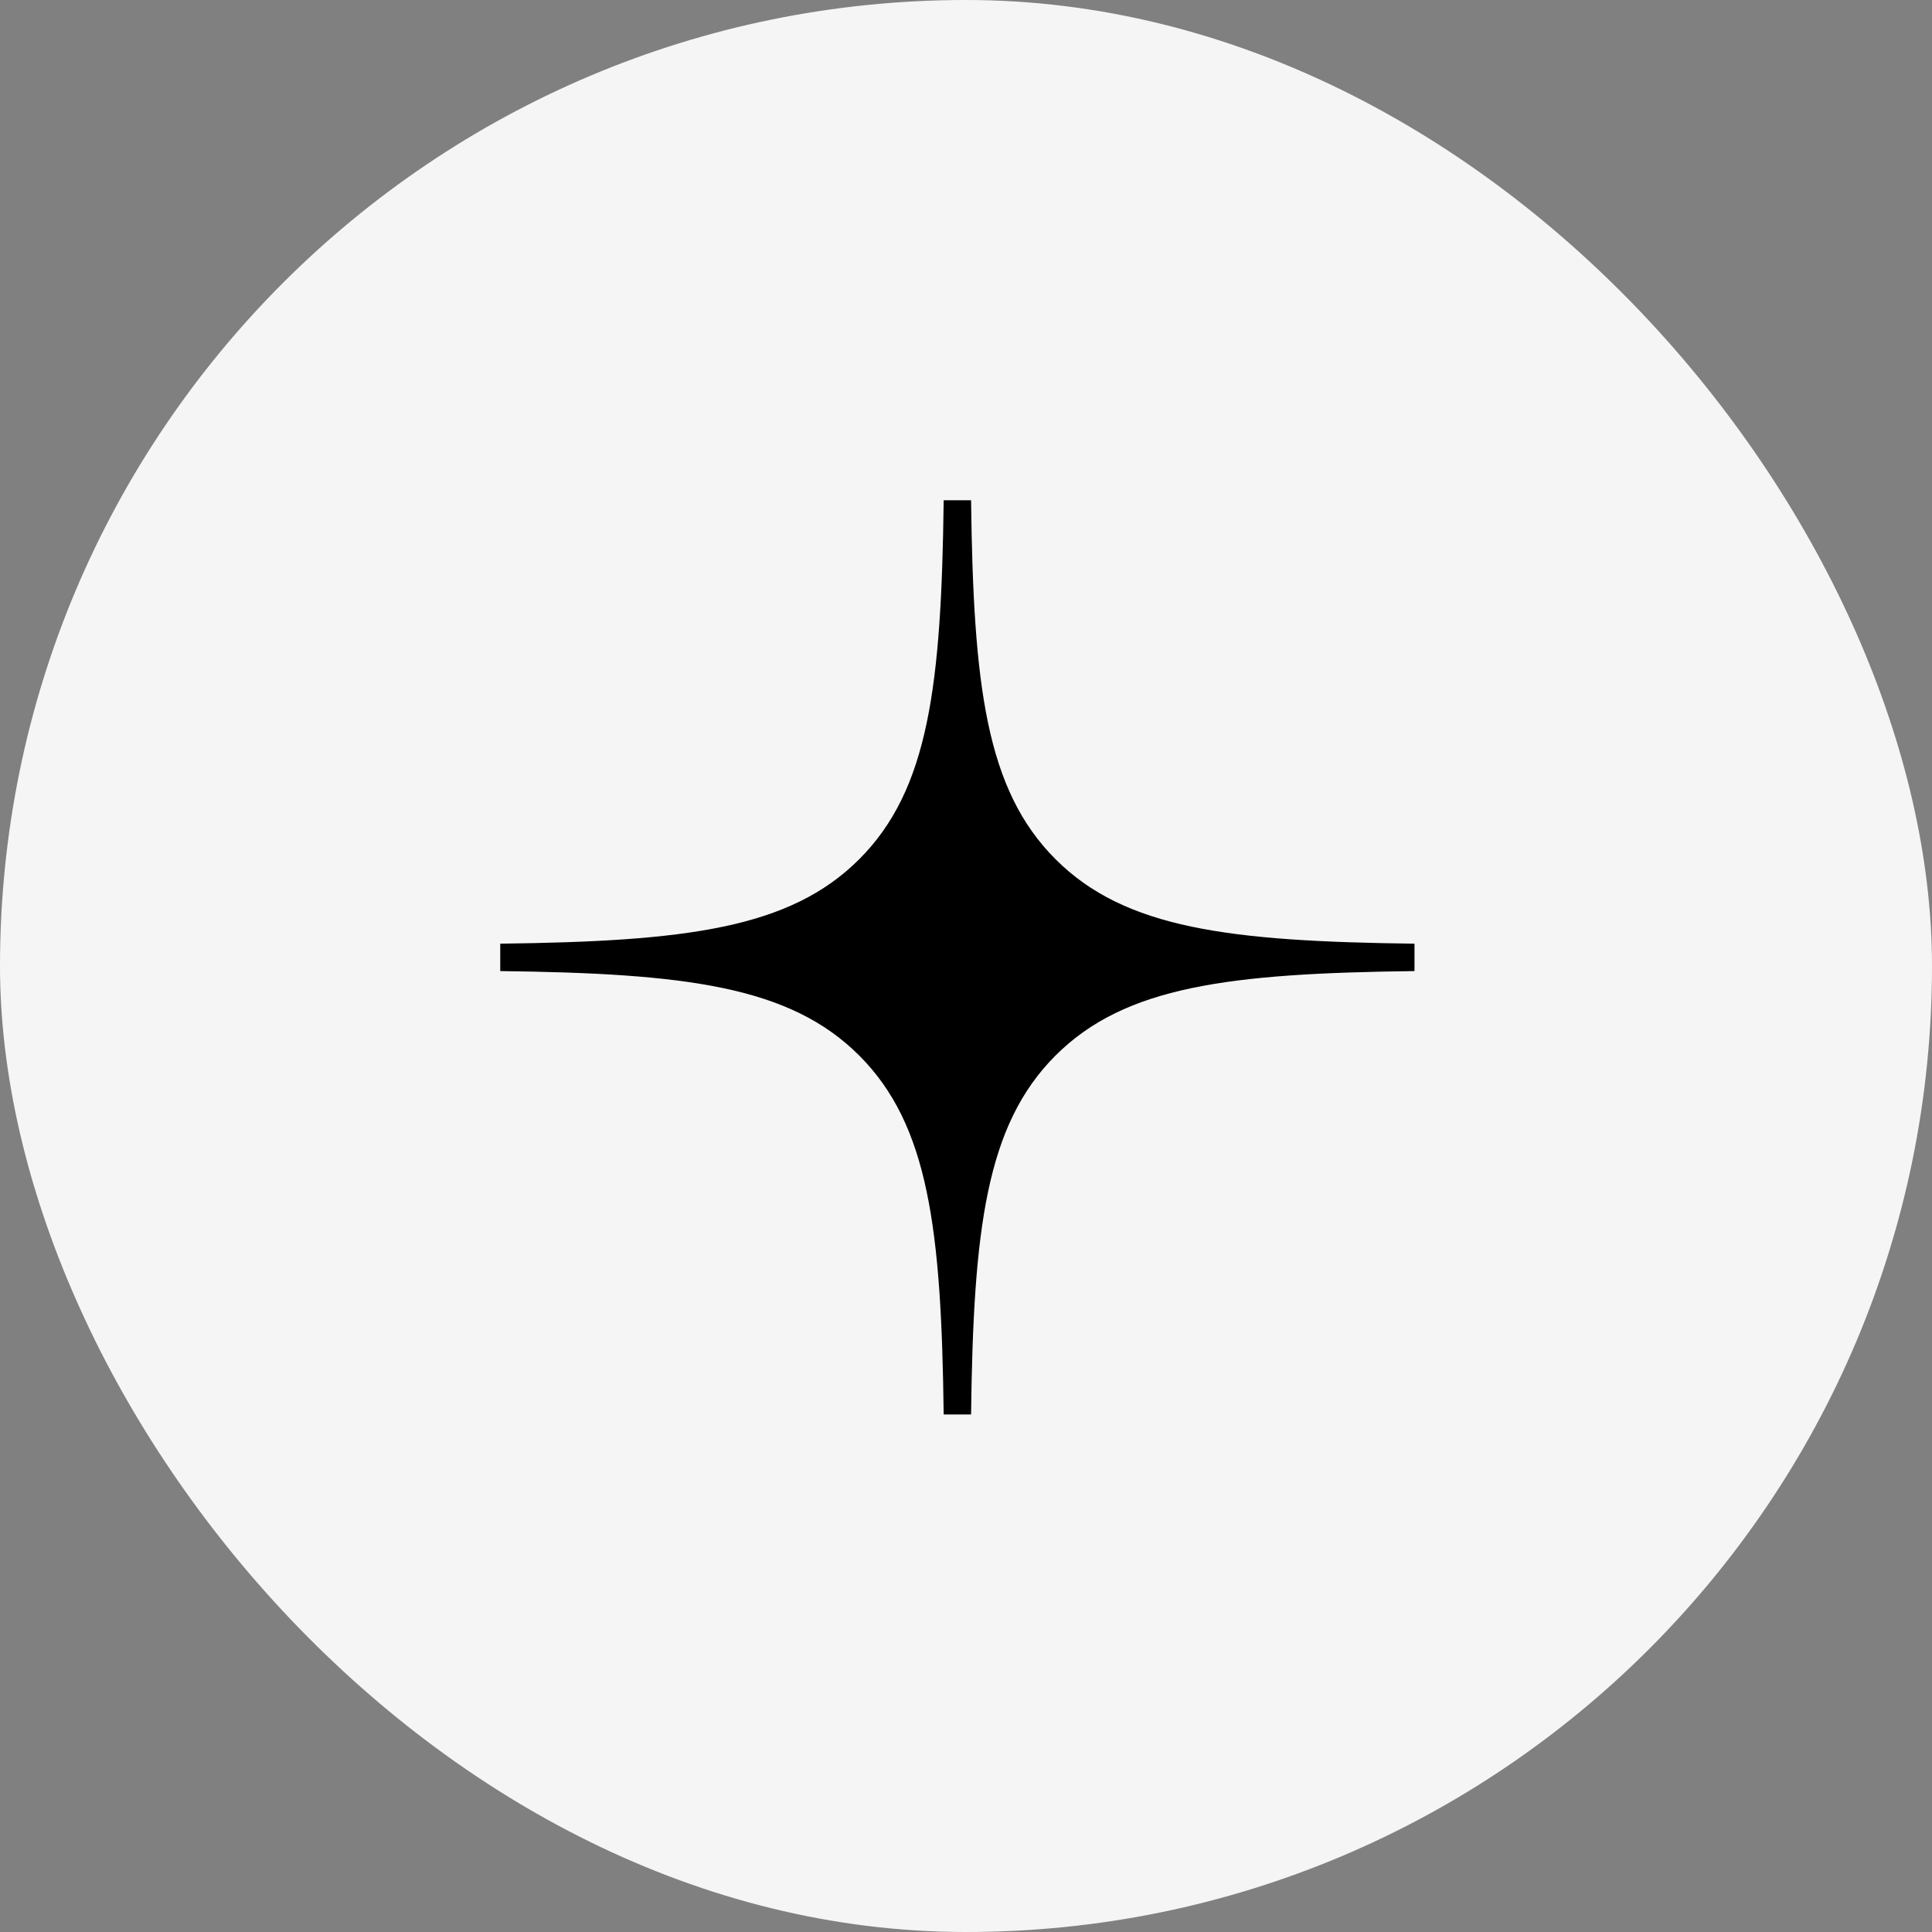
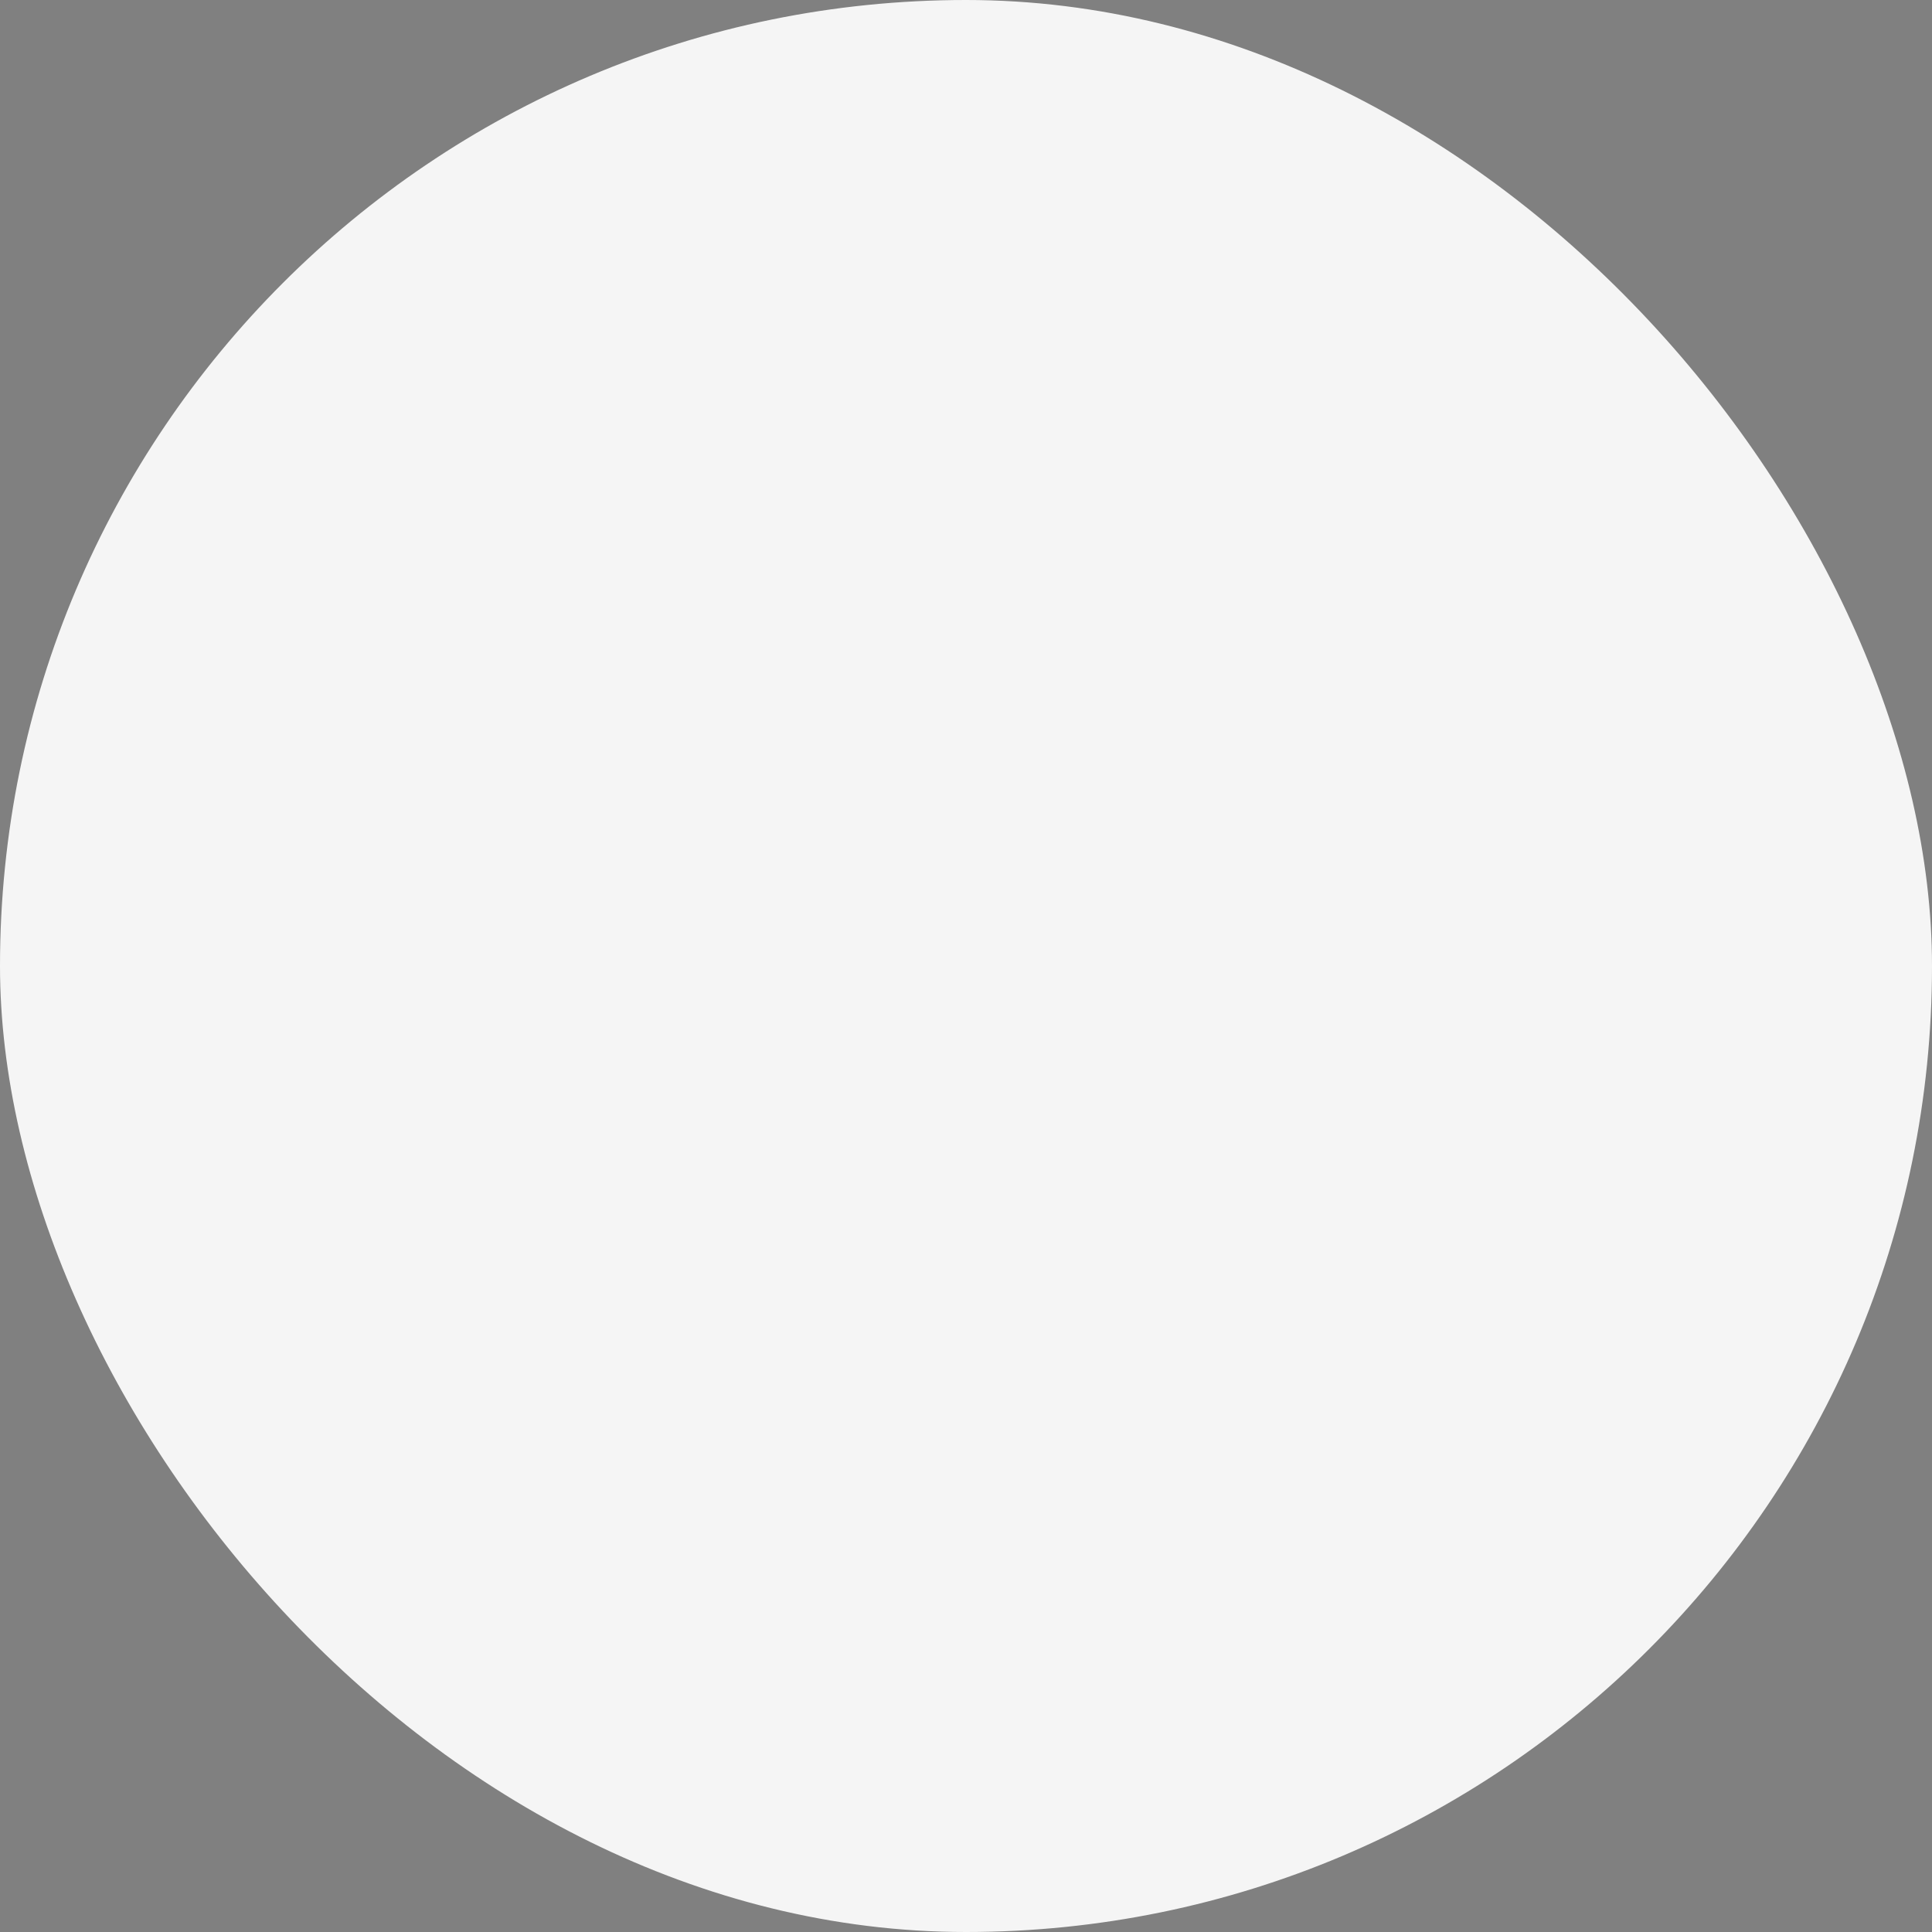
<svg xmlns="http://www.w3.org/2000/svg" width="56" height="56" viewBox="0 0 56 56" fill="none">
  <rect x="0" y="0" width="56" height="56" fill="#808080" stroke="none" />
  <rect width="56" height="56" rx="28" fill="#F5F5F5" />
-   <path fill-rule="evenodd" clip-rule="evenodd" d="M27.353 14.5C27.286 19.871 26.92 22.89 24.905 24.905C22.89 26.92 19.871 27.286 14.5 27.353V28.147C19.871 28.214 22.89 28.581 24.905 30.595C26.92 32.61 27.286 35.629 27.353 41H28.147C28.214 35.629 28.58 32.61 30.595 30.595C32.61 28.581 35.629 28.214 41 28.147V27.353C35.629 27.286 32.61 26.92 30.595 24.905C28.58 22.89 28.214 19.871 28.147 14.5H27.353Z" fill="black" />
</svg>